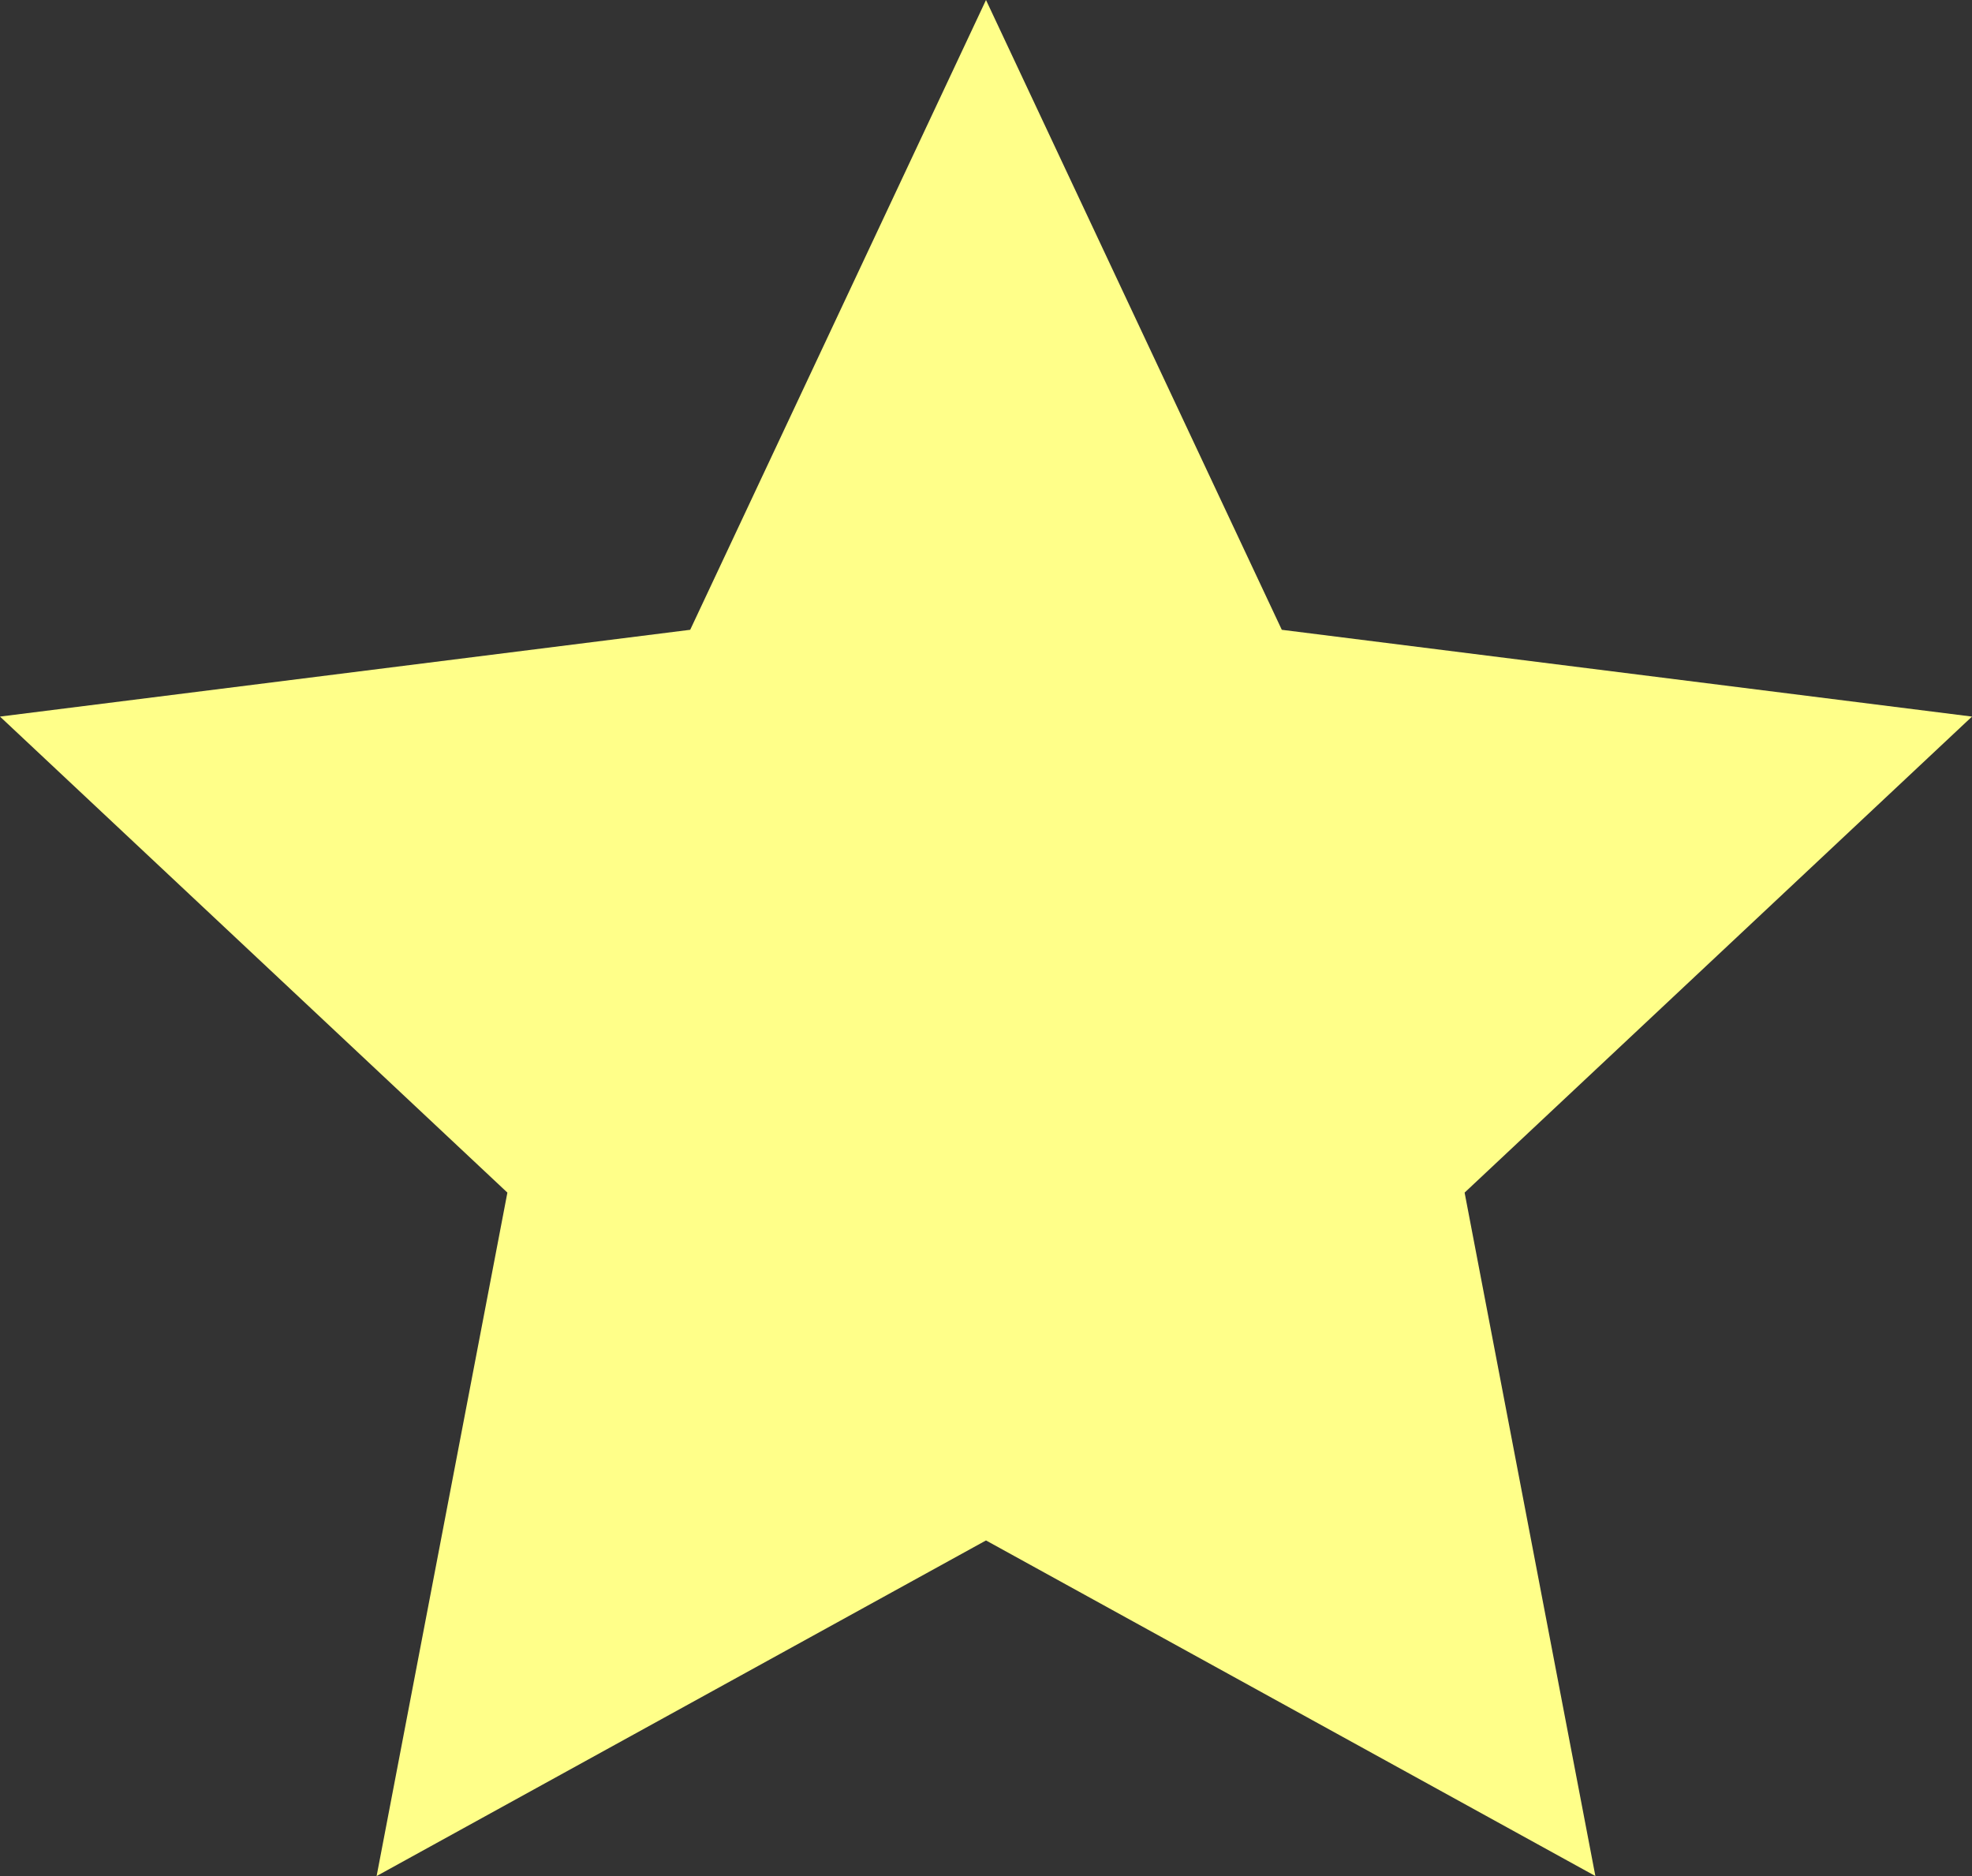
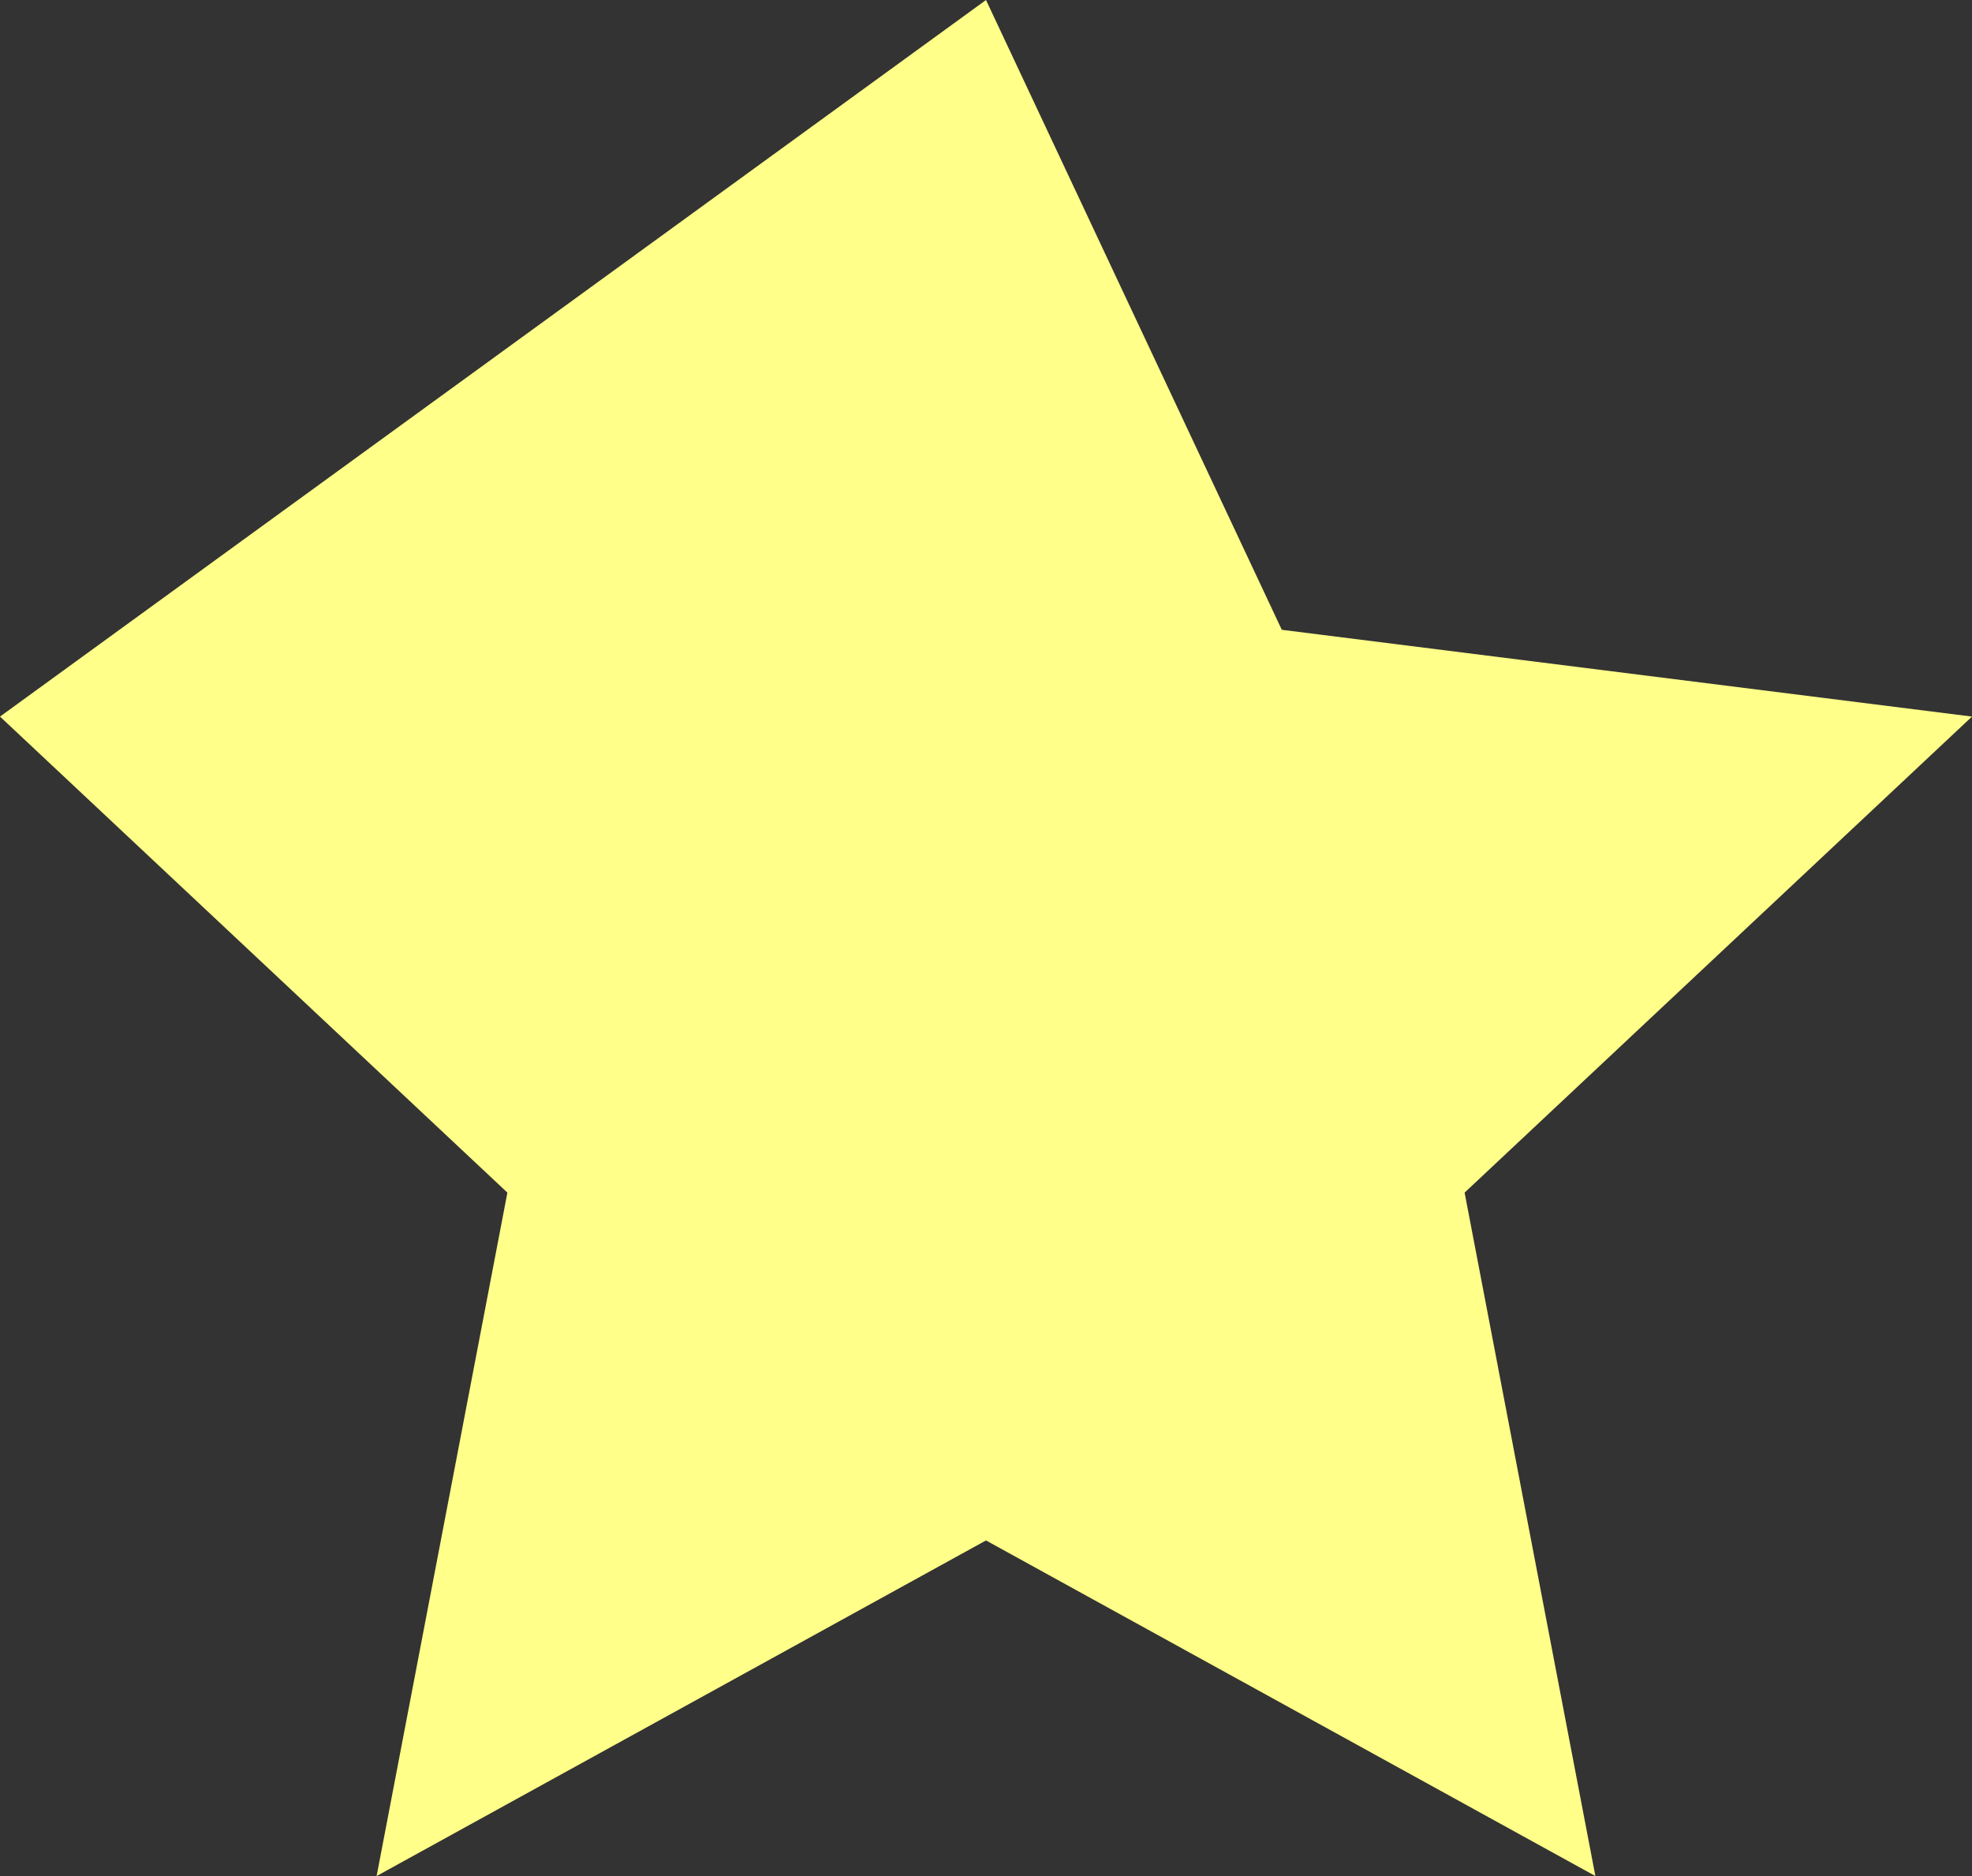
<svg xmlns="http://www.w3.org/2000/svg" width="246" height="234">
  <rect width="100%" height="100%" fill="#333333" stroke="none" />
-   <path data-name="多角形 1" d="m123 0 36.9 78.555L246 89.38l-63.295 59.375L199.018 234 123 192.141 46.982 234l16.313-85.245L0 89.38l86.1-10.825Z" fill="#ffff89" />
+   <path data-name="多角形 1" d="m123 0 36.9 78.555L246 89.38l-63.295 59.375L199.018 234 123 192.141 46.982 234l16.313-85.245L0 89.38Z" fill="#ffff89" />
</svg>